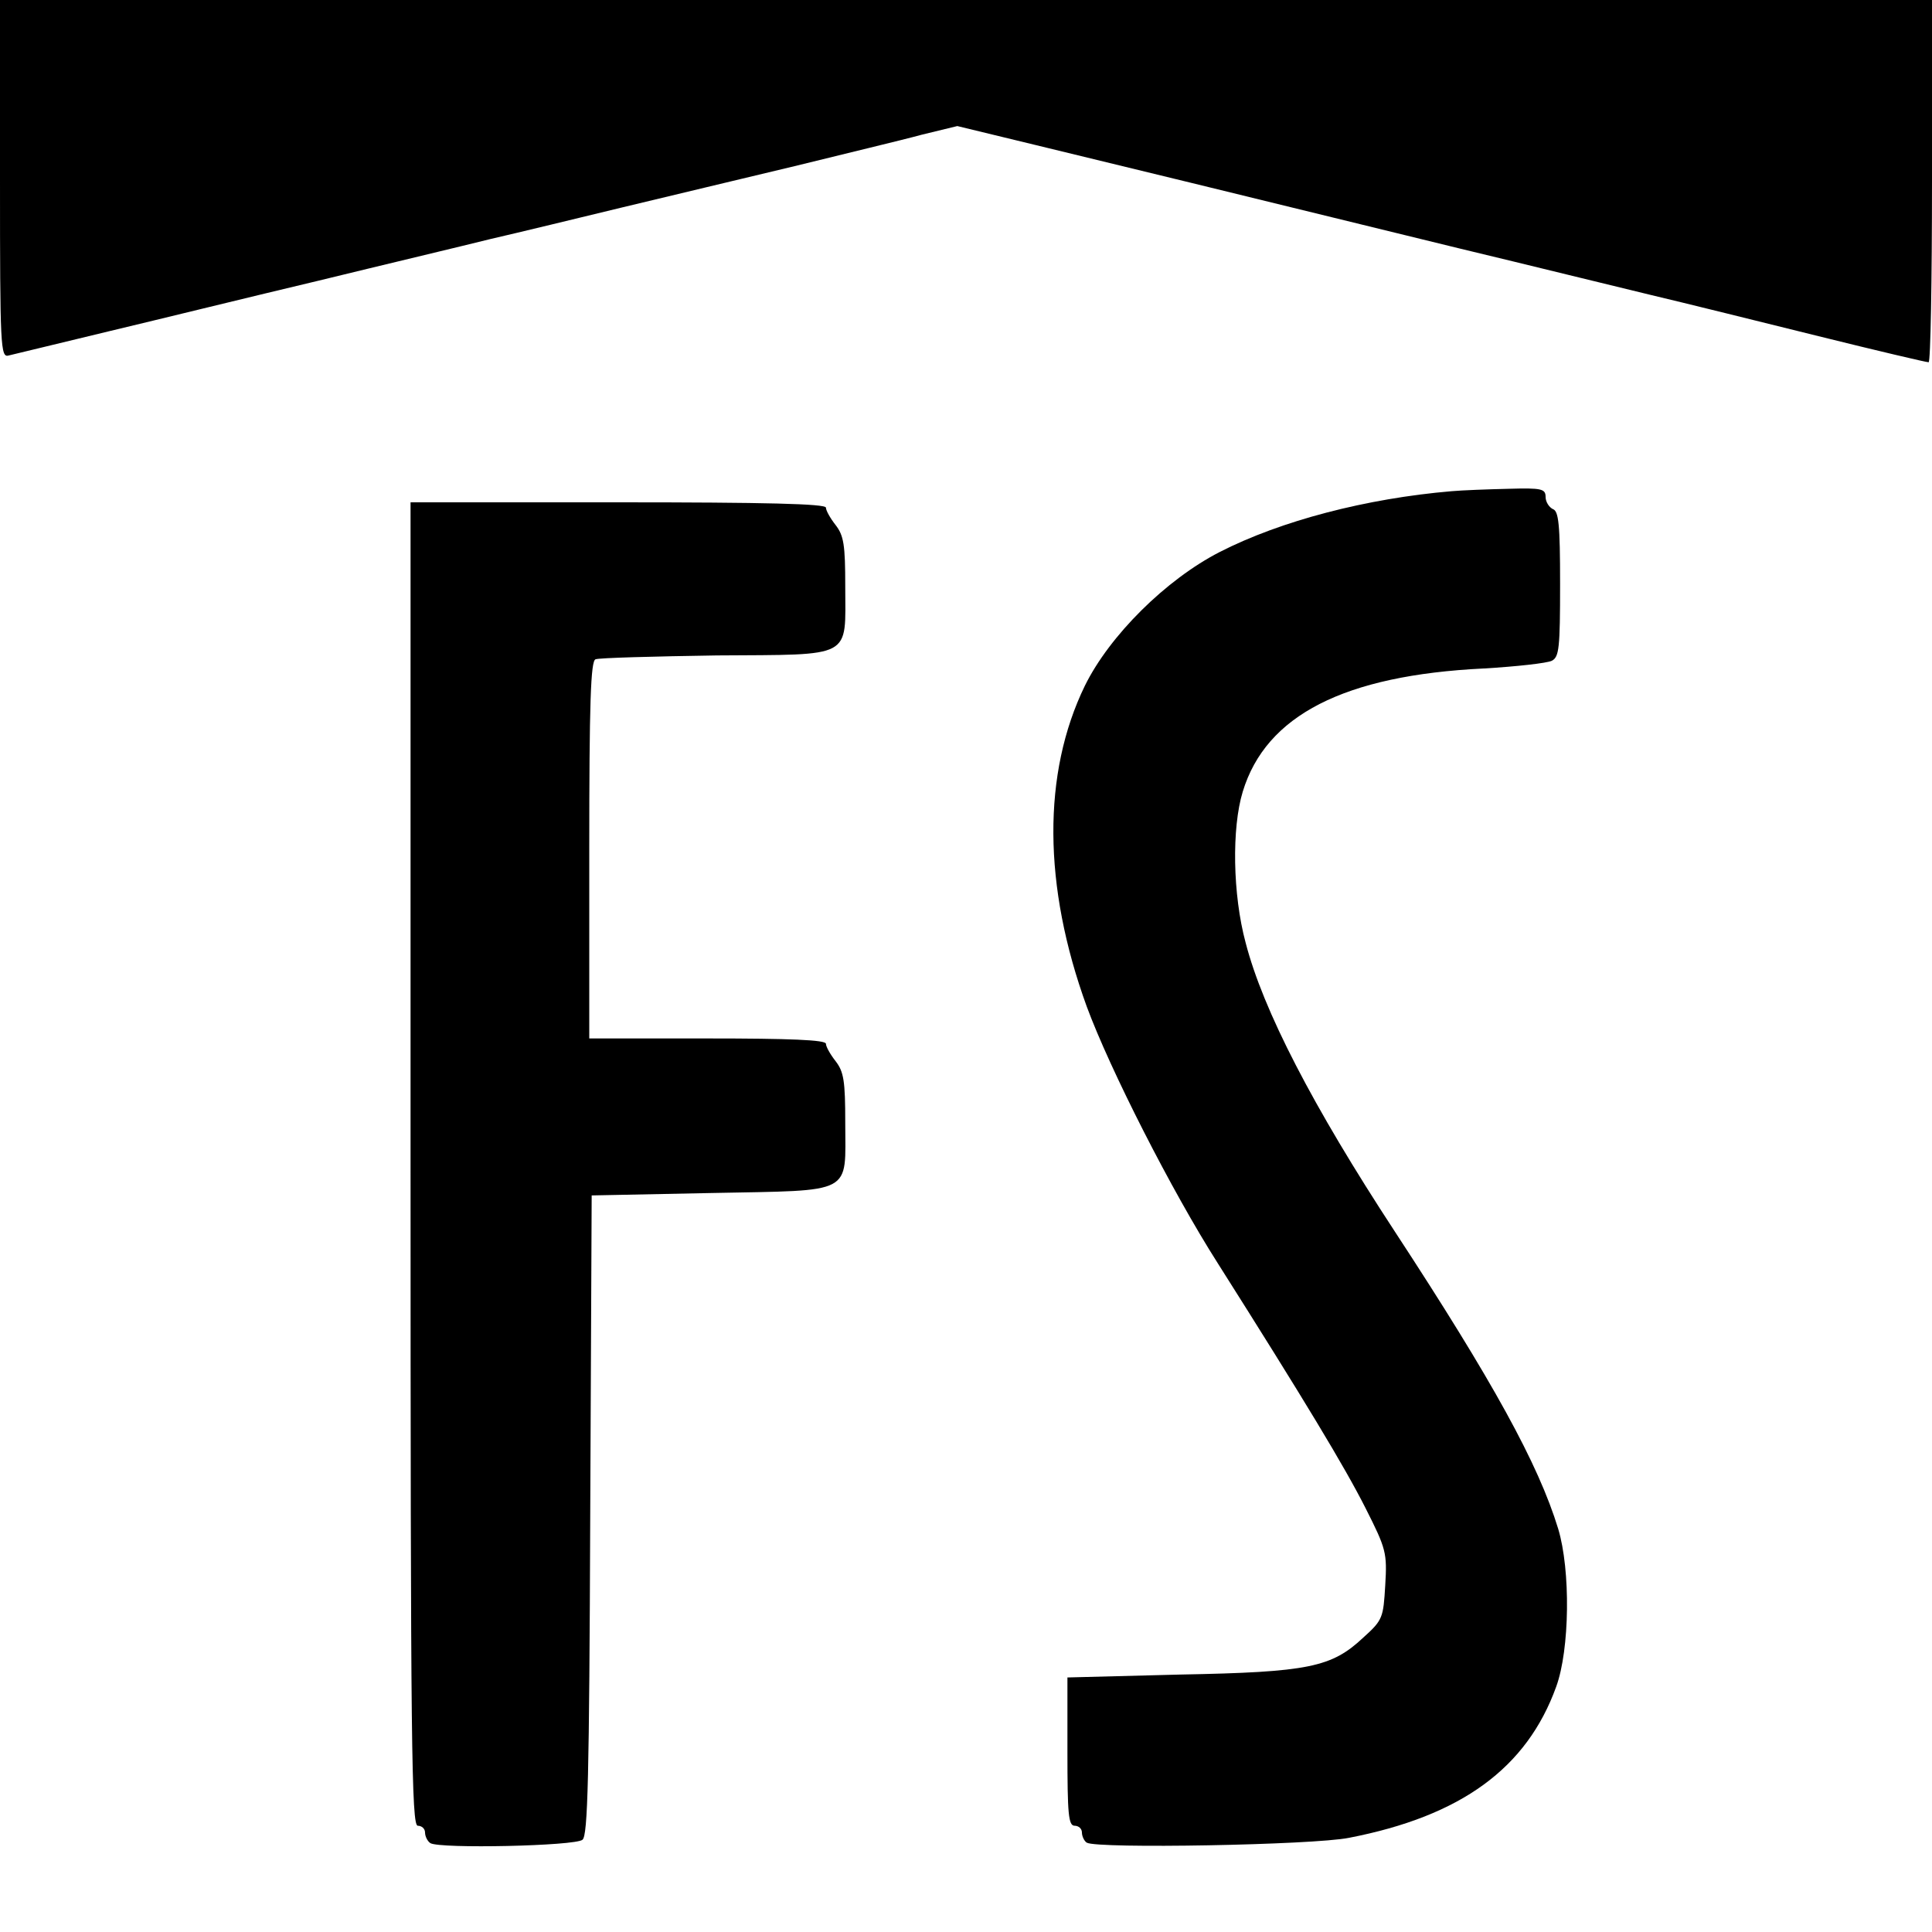
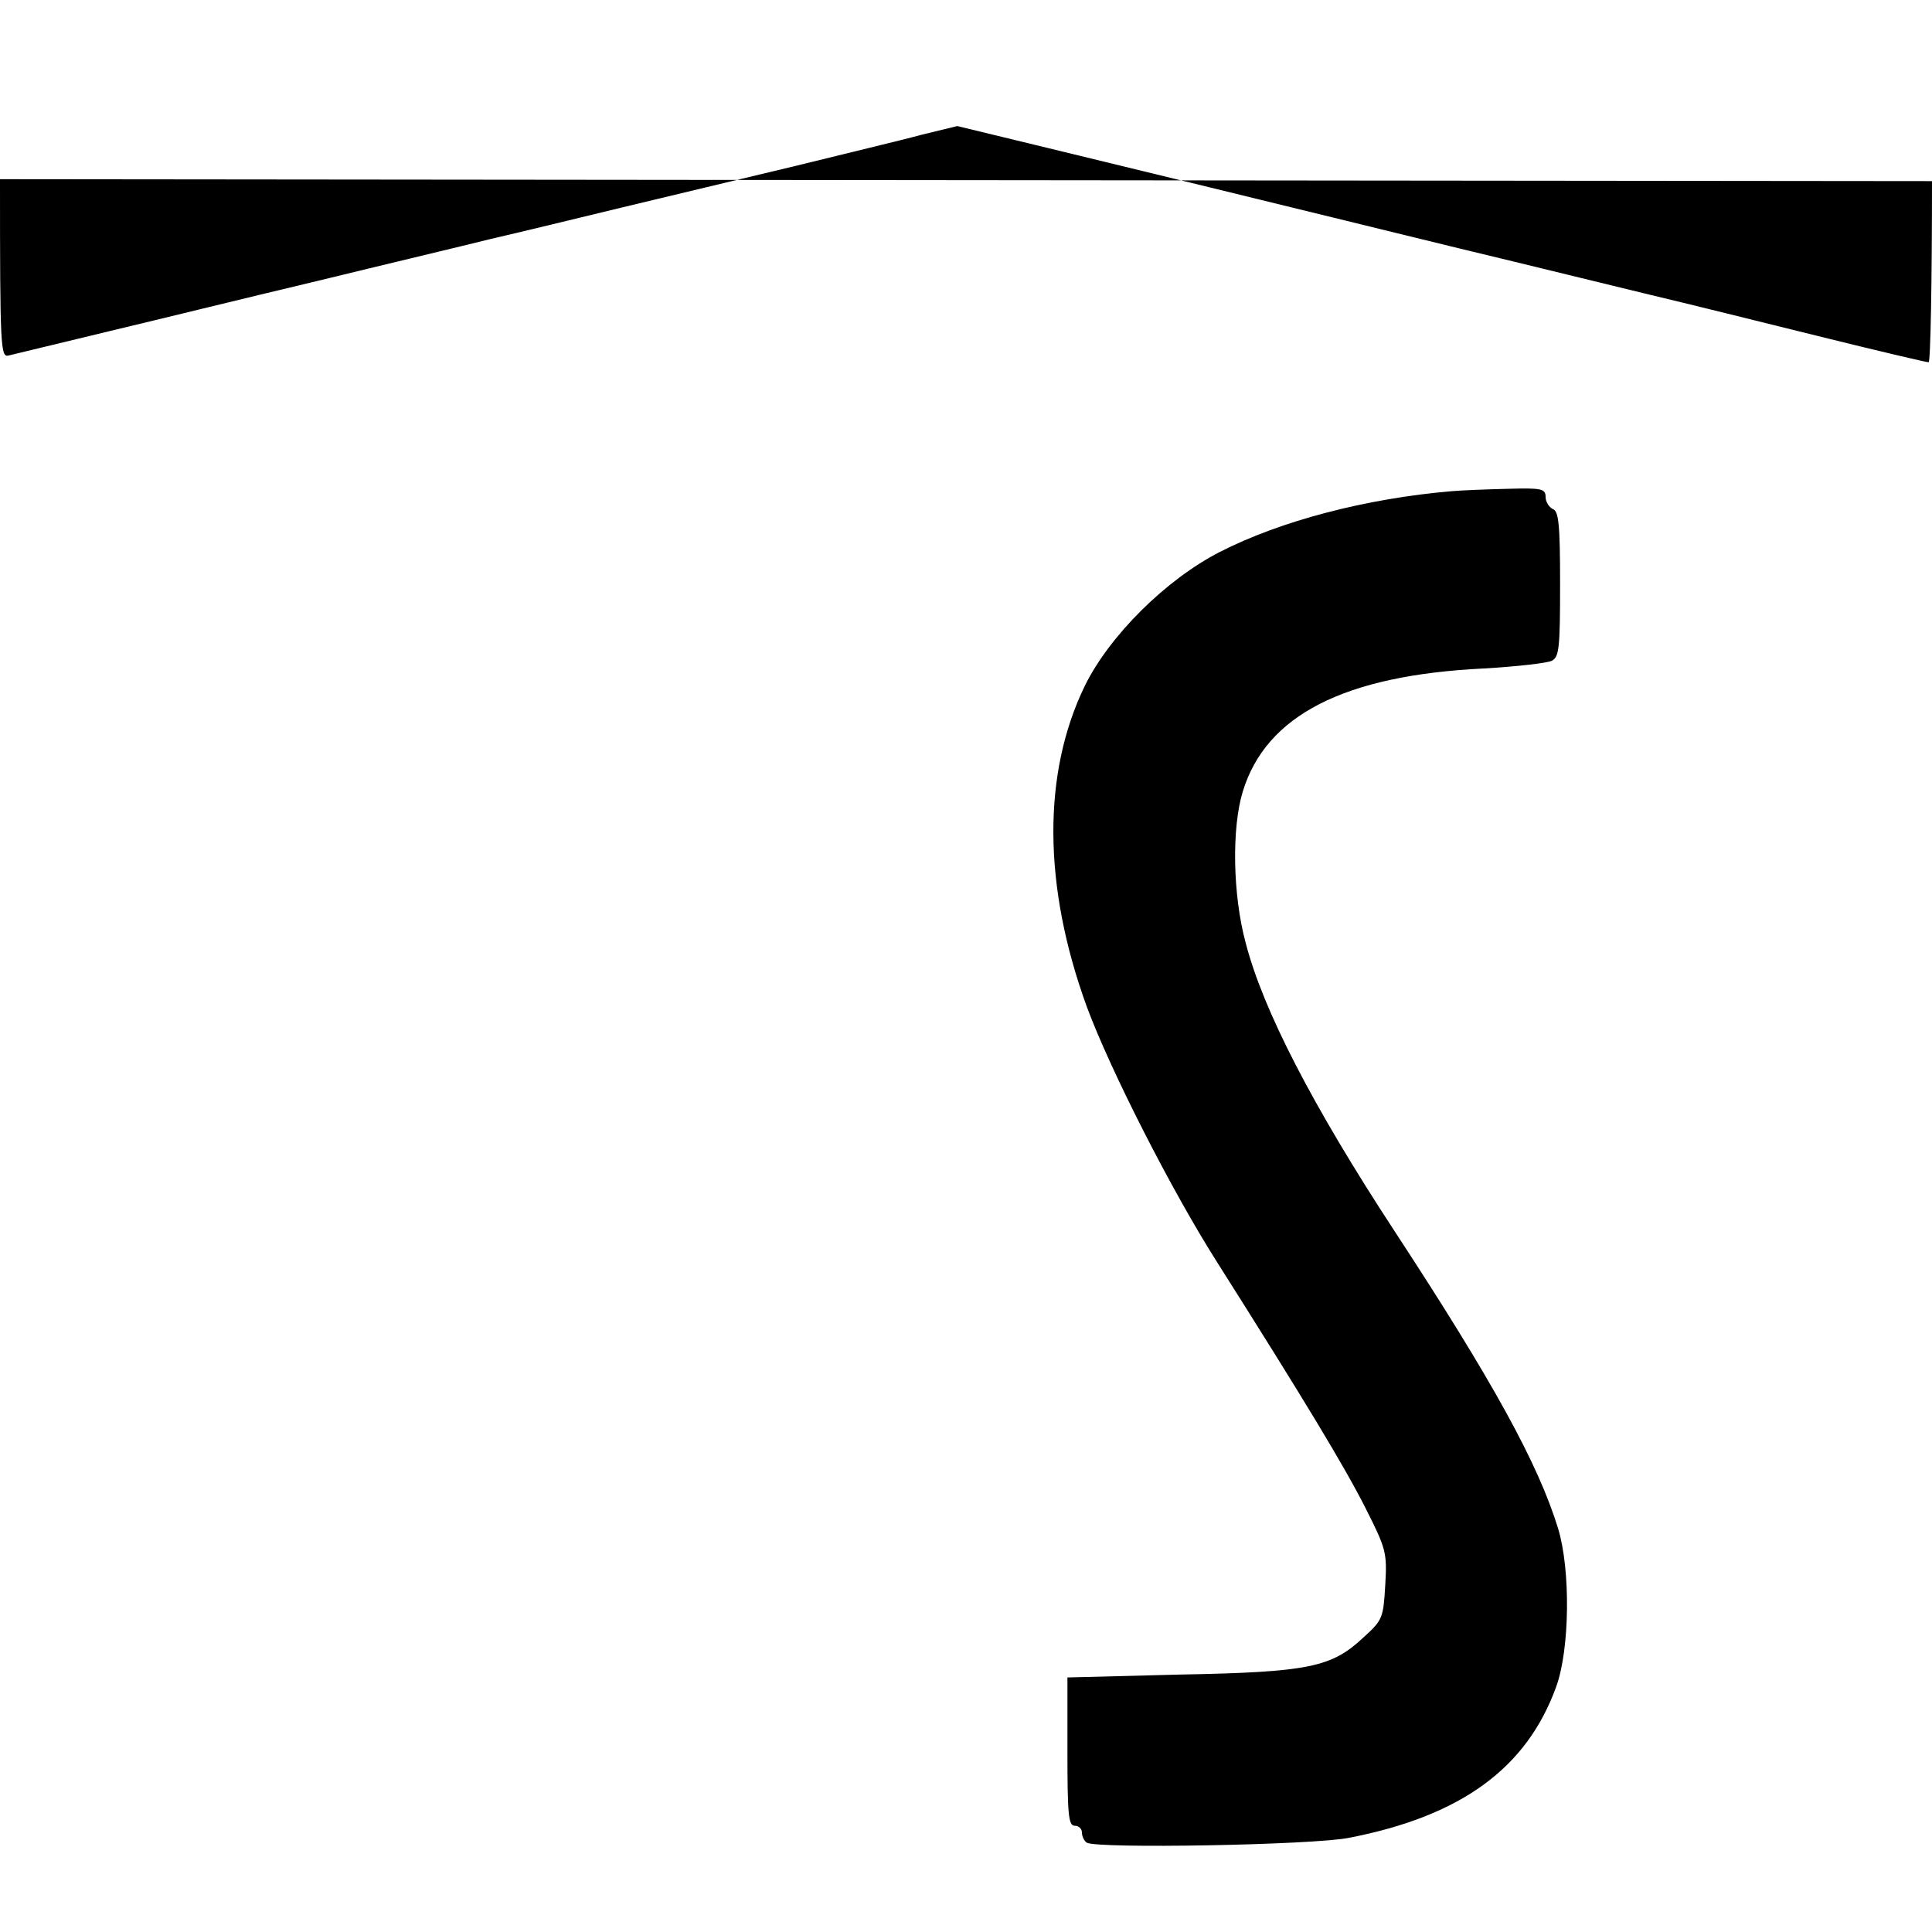
<svg xmlns="http://www.w3.org/2000/svg" version="1.0" width="400pt" height="400pt" viewBox="0 0 400 400" preserveAspectRatio="xMidYMid meet">
  <g transform="translate(0,400) scale(0.1,-0.1)" fill="#000000" stroke="none">
-     <path d="M0 3629 c0 -348 1 -370 18 -365 9 2 103 25 207 50 105 25 300 73 435 105 135 33 295 71 355 86 61 14 184 44 275 66 91 22 251 60 355 85 105 26 223 54 263 65 l74 18 161 -39 c165 -40 404 -98 877 -214 146 -35 324 -79 395 -96 72 -17 229 -56 350 -86 121 -30 223 -54 228 -54 4 0 7 169 7 375 l0 375 -2000 0 -2000 0 0 -371z" />
+     <path d="M0 3629 c0 -348 1 -370 18 -365 9 2 103 25 207 50 105 25 300 73 435 105 135 33 295 71 355 86 61 14 184 44 275 66 91 22 251 60 355 85 105 26 223 54 263 65 l74 18 161 -39 c165 -40 404 -98 877 -214 146 -35 324 -79 395 -96 72 -17 229 -56 350 -86 121 -30 223 -54 228 -54 4 0 7 169 7 375 z" />
    <path d="M3005 2983 c-176 -15 -353 -61 -480 -126 -111 -57 -228 -173 -279 -277 -88 -181 -87 -414 4 -664 48 -130 176 -382 271 -531 181 -286 263 -422 306 -507 43 -85 45 -93 41 -160 -4 -67 -5 -72 -45 -108 -66 -62 -113 -72 -380 -77 l-233 -6 0 -153 c0 -130 2 -154 15 -154 8 0 15 -6 15 -14 0 -8 5 -18 10 -21 21 -13 469 -5 543 10 232 45 368 144 429 313 28 77 30 241 4 327 -41 134 -135 305 -338 615 -171 261 -273 459 -309 598 -27 100 -29 238 -6 313 48 158 210 241 499 255 68 4 131 11 141 16 15 8 17 26 17 159 0 124 -3 151 -15 155 -8 4 -15 15 -15 25 0 17 -8 19 -77 17 -43 -1 -96 -3 -118 -5z" />
-     <path d="M850 1590 c0 -1211 2 -1370 15 -1370 8 0 15 -6 15 -14 0 -8 5 -18 11 -22 20 -12 300 -6 315 7 11 9 14 126 16 673 l3 661 248 5 c298 6 277 -5 277 146 0 86 -3 105 -20 127 -11 14 -20 30 -20 36 0 8 -75 11 -245 11 l-245 0 0 390 c0 306 3 392 13 395 7 3 120 6 251 8 285 2 266 -8 266 143 0 86 -3 105 -20 127 -11 14 -20 30 -20 36 0 8 -126 11 -430 11 l-430 0 0 -1370z" />
  </g>
</svg>